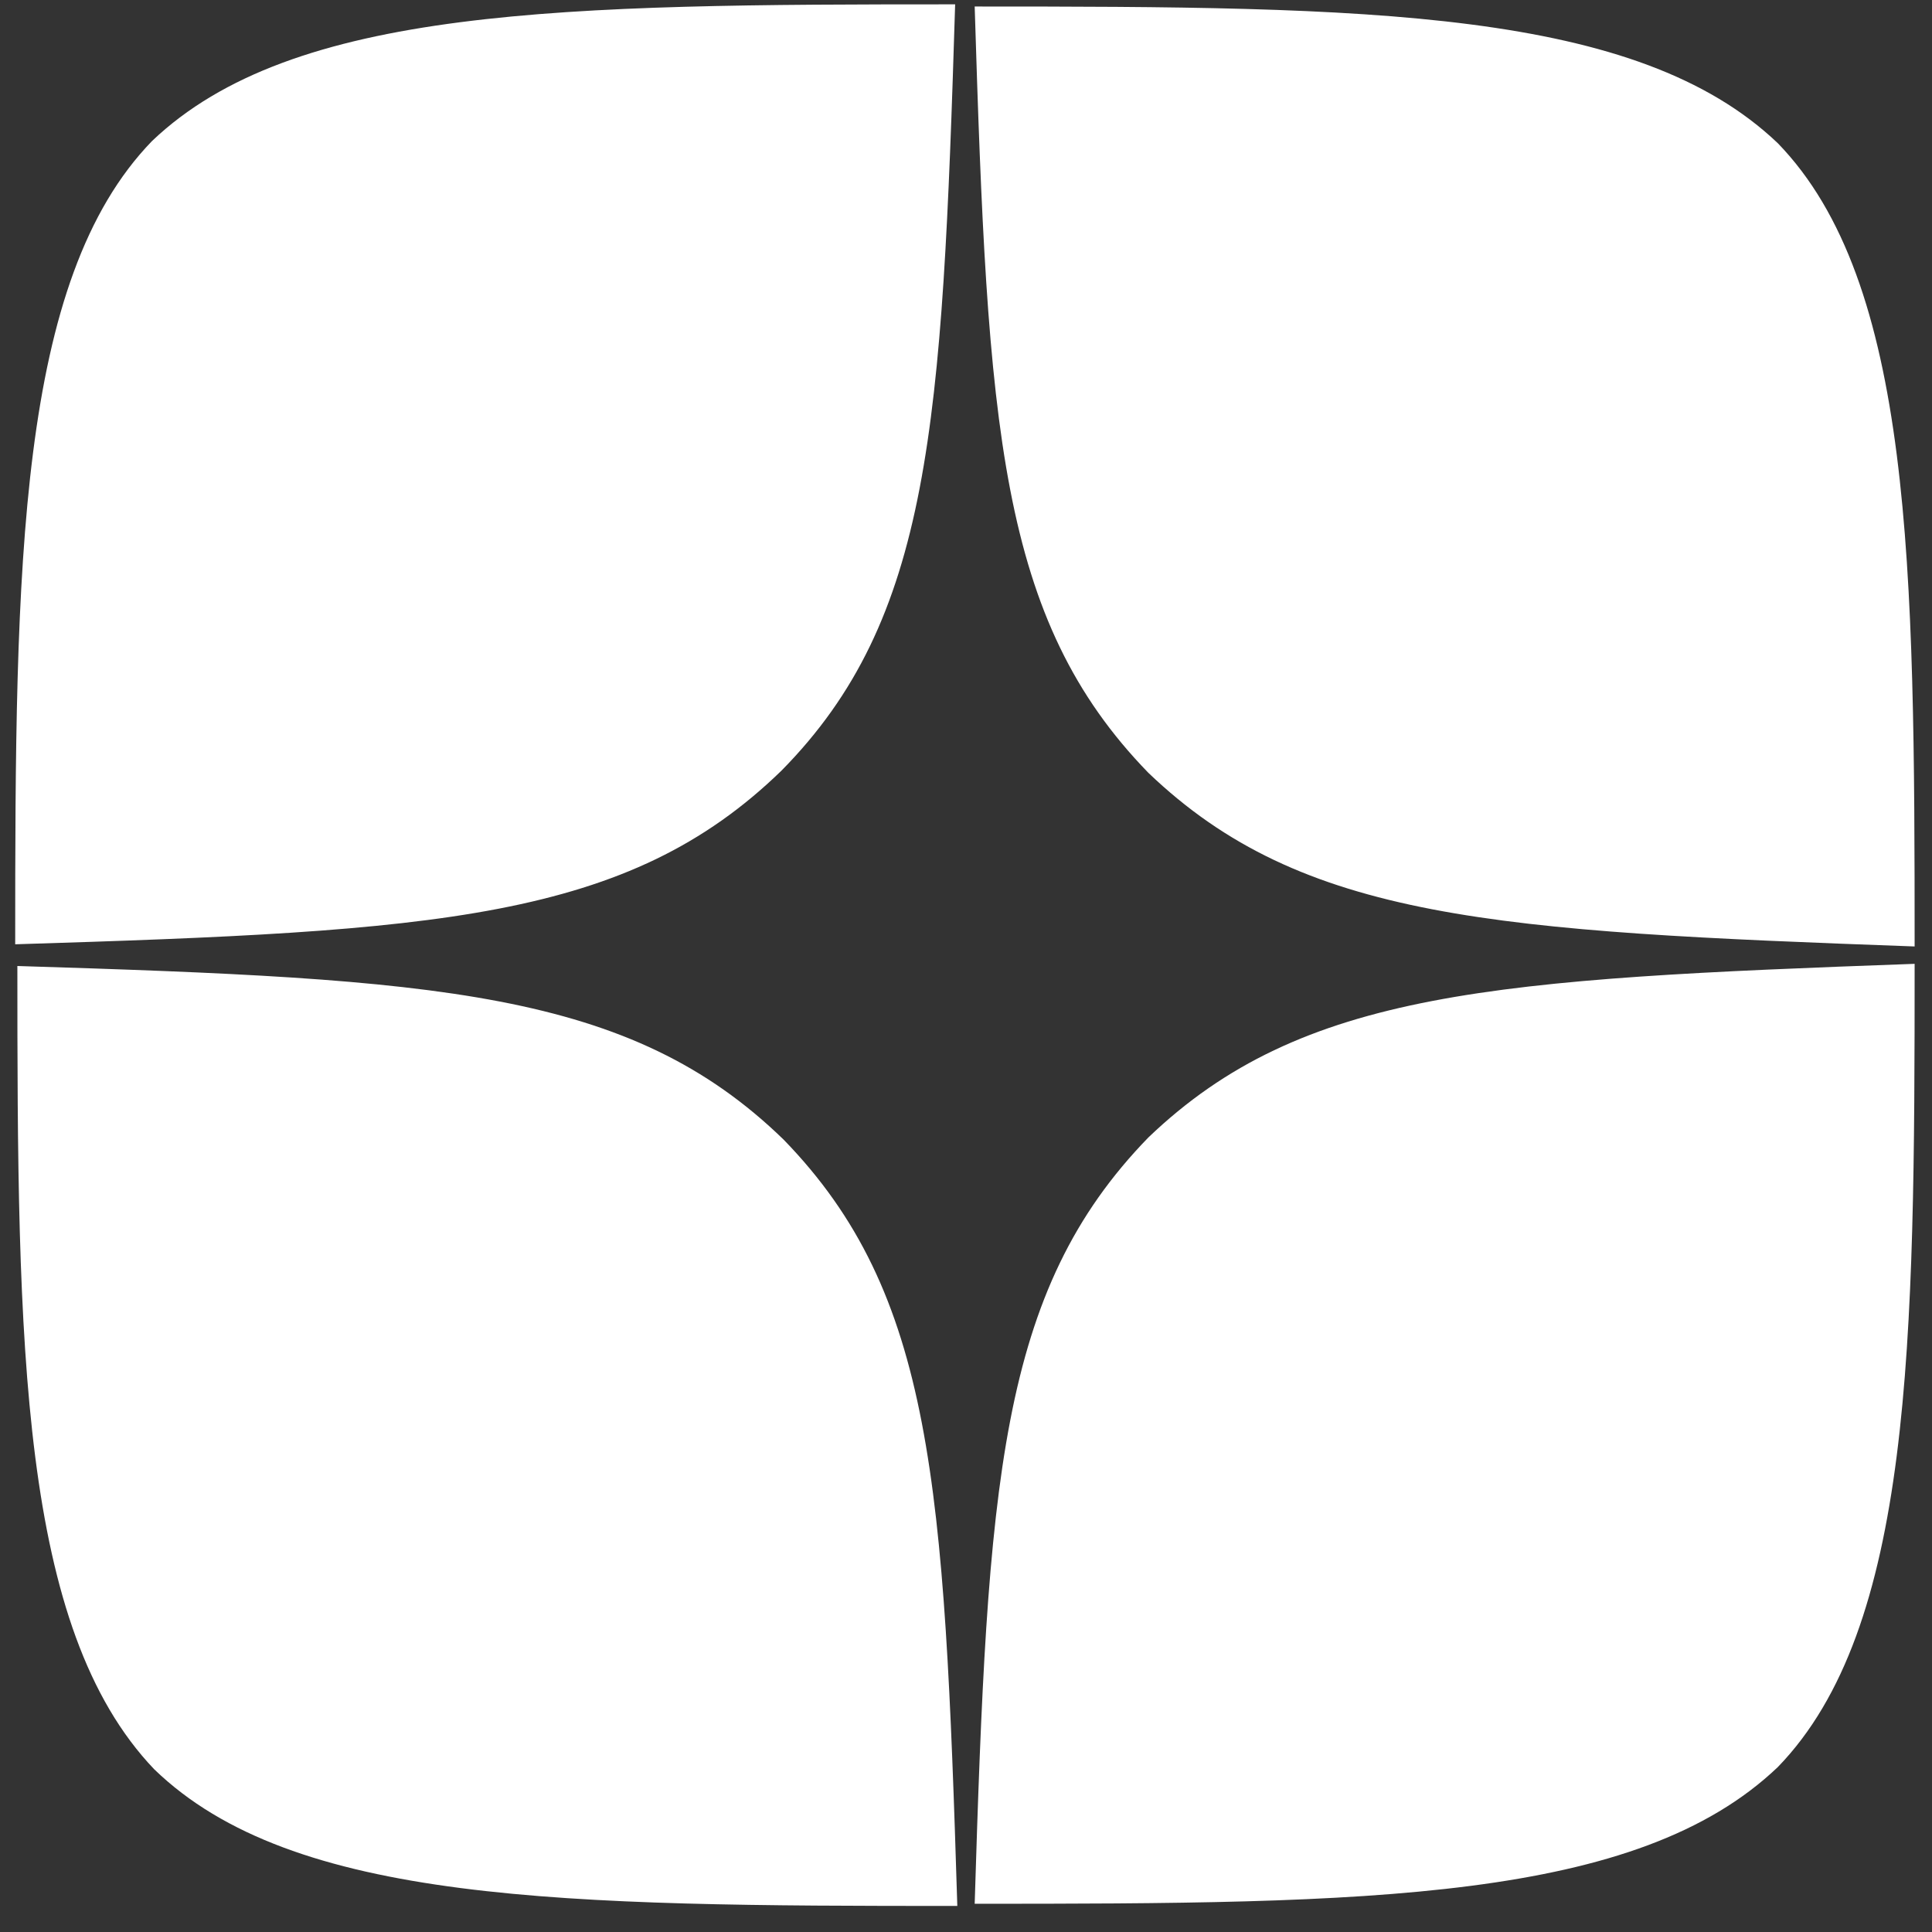
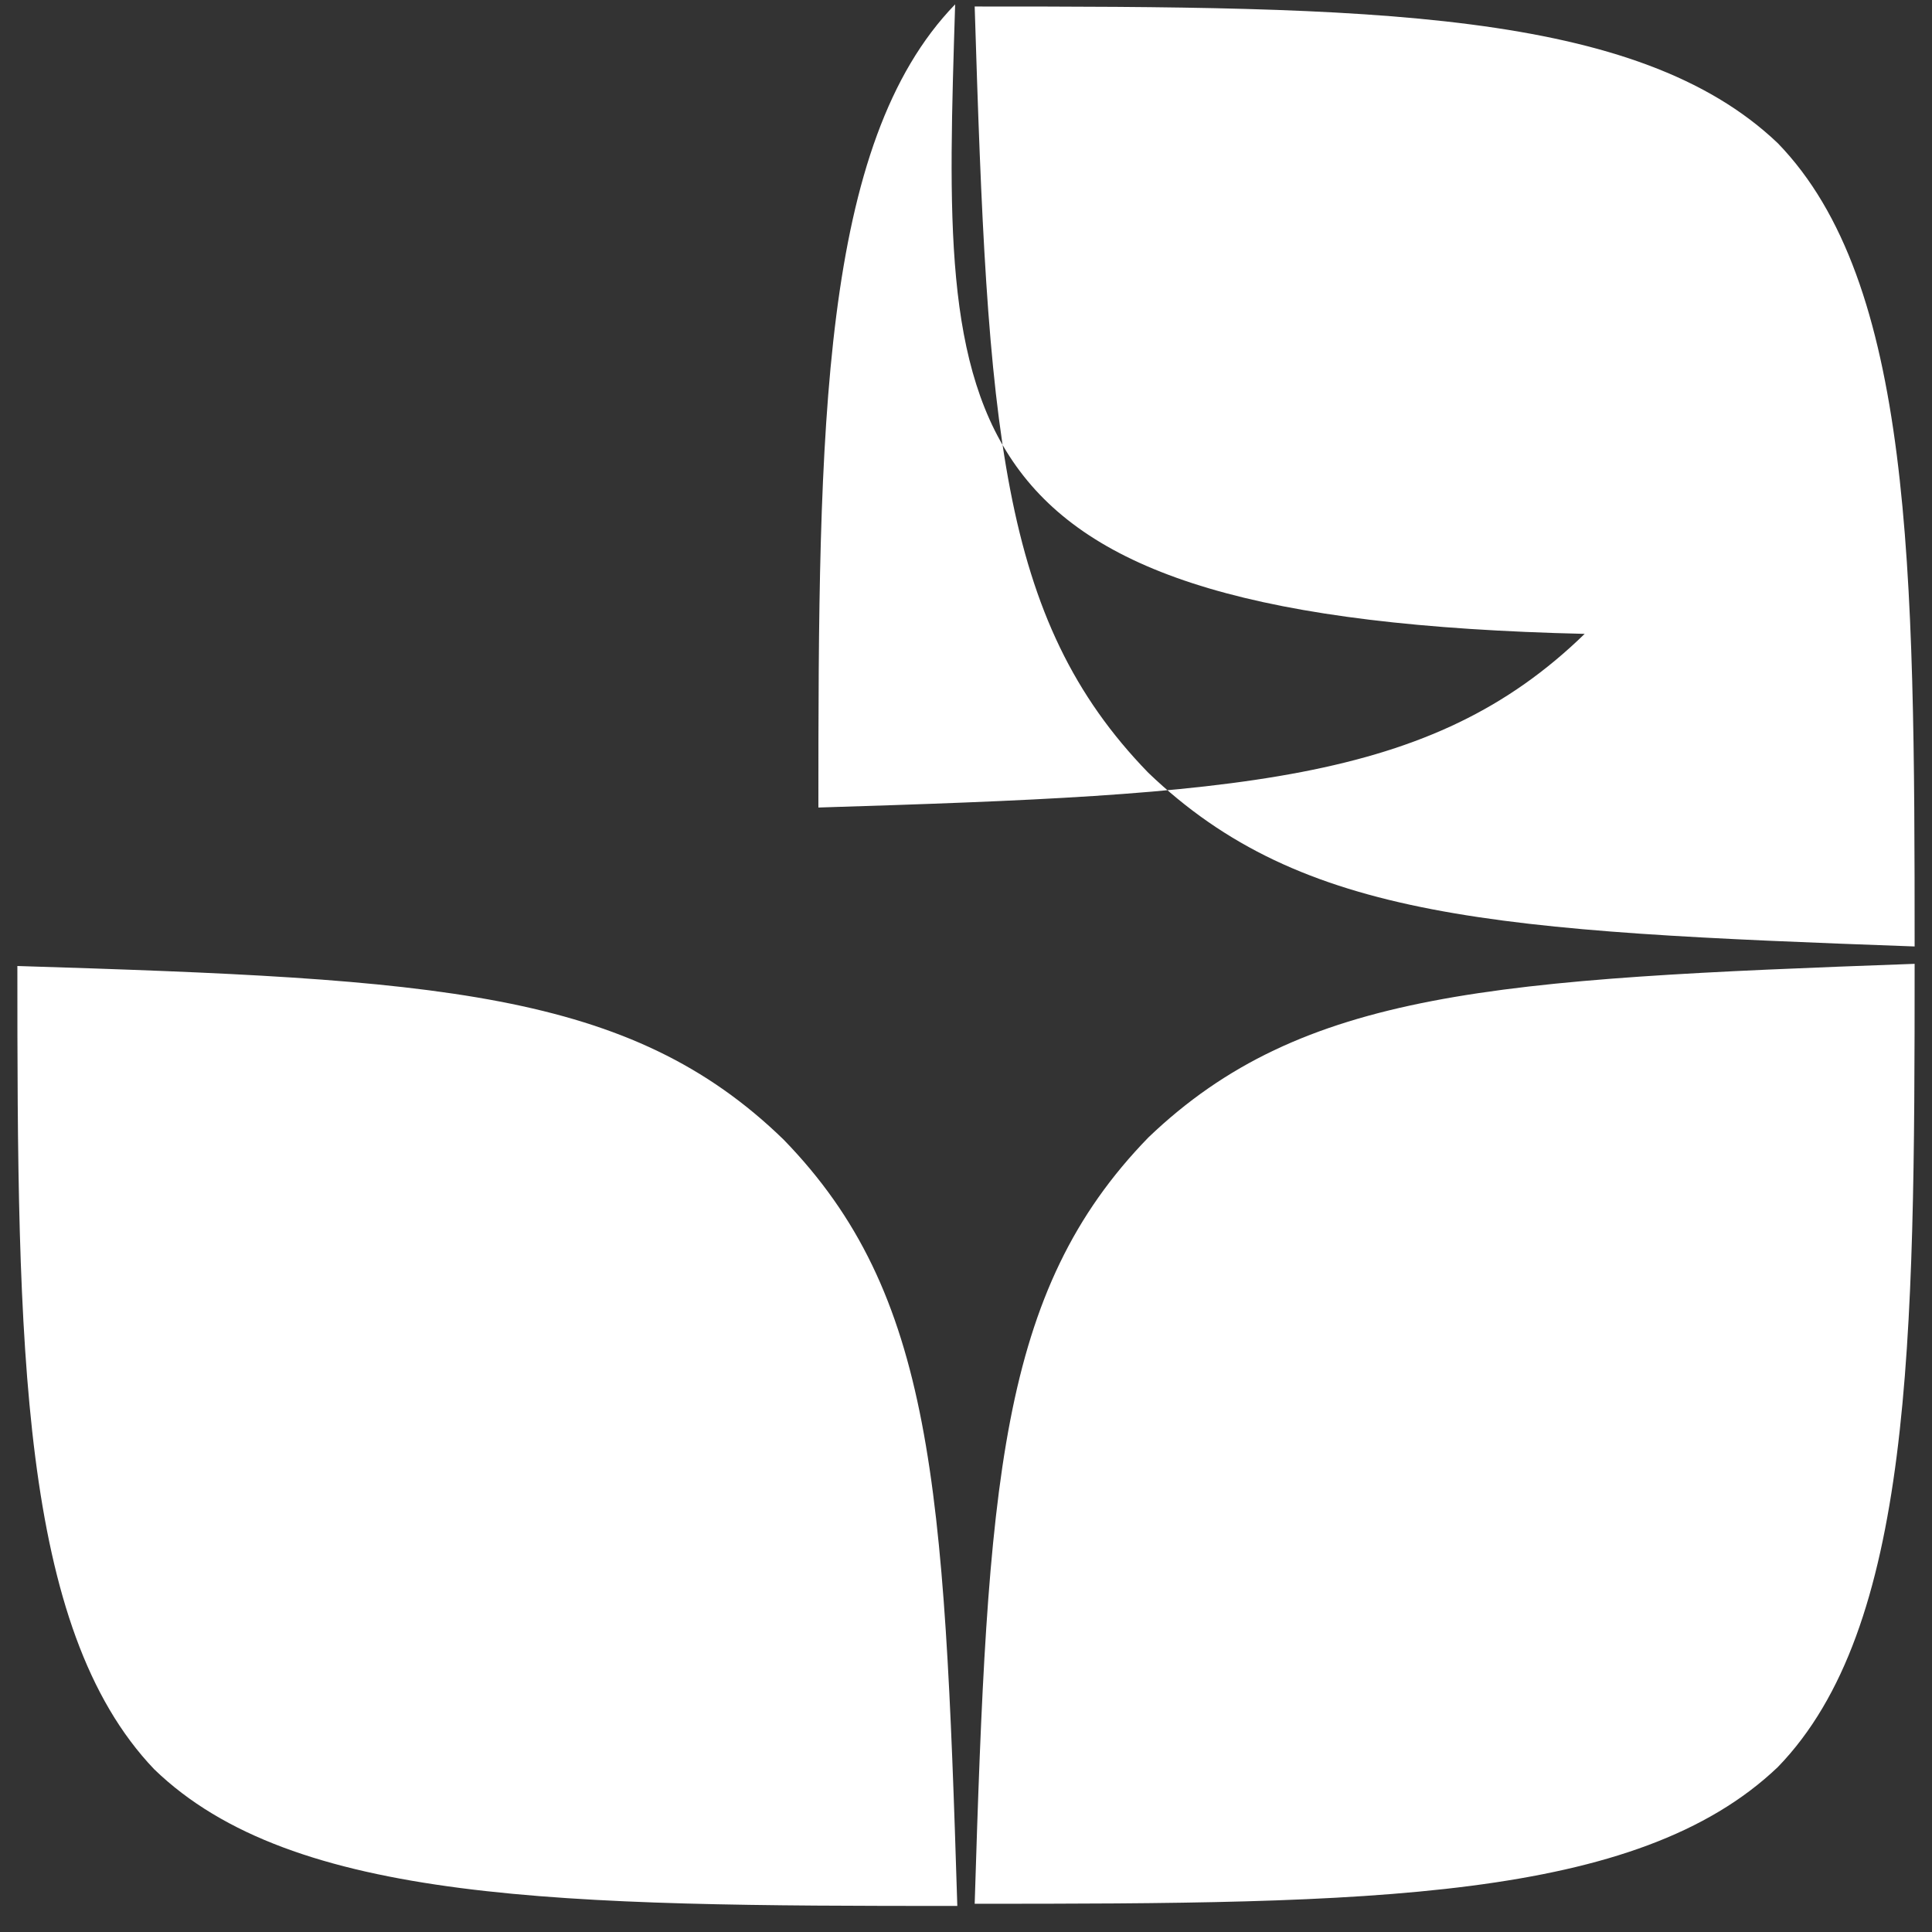
<svg xmlns="http://www.w3.org/2000/svg" version="1.1" id="Слой_1" x="0px" y="0px" viewBox="0 0 89 89" style="enable-background:new 0 0 89 89;" xml:space="preserve">
  <rect x="0" y="0" width="89" height="89" fill="#333333" stroke="none" />
  <style type="text/css"> .st0{fill:#FFFFFF;} </style>
-   <path class="st0" d="M52.9,52.4c-6.9,7.1-7.4,15.9-8,35.3c18.1,0,30.5-0.1,37-6.3c6.2-6.4,6.3-19.5,6.3-37 C68.9,45.1,60,45.6,52.9,52.4 M0.8,44.5c0,17.5,0.1,30.5,6.3,37c6.4,6.2,18.9,6.3,37,6.3c-0.6-19.4-1.1-28.2-8-35.3 C29,45.6,20.1,45.1,0.8,44.5 M44,0.2c-18,0-30.5,0.1-37,6.3c-6.2,6.4-6.3,19.5-6.3,37c19.4-0.6,28.2-1.1,35.3-8 C42.9,28.5,43.4,19.6,44,0.2 M52.9,35.6c-6.9-7.1-7.4-15.9-8-35.3c18.1,0,30.5,0.1,37,6.3c6.2,6.4,6.3,19.5,6.3,37 C68.9,42.9,60,42.4,52.9,35.6" />
+   <path class="st0" d="M52.9,52.4c-6.9,7.1-7.4,15.9-8,35.3c18.1,0,30.5-0.1,37-6.3c6.2-6.4,6.3-19.5,6.3-37 C68.9,45.1,60,45.6,52.9,52.4 M0.8,44.5c0,17.5,0.1,30.5,6.3,37c6.4,6.2,18.9,6.3,37,6.3c-0.6-19.4-1.1-28.2-8-35.3 C29,45.6,20.1,45.1,0.8,44.5 M44,0.2c-6.2,6.4-6.3,19.5-6.3,37c19.4-0.6,28.2-1.1,35.3-8 C42.9,28.5,43.4,19.6,44,0.2 M52.9,35.6c-6.9-7.1-7.4-15.9-8-35.3c18.1,0,30.5,0.1,37,6.3c6.2,6.4,6.3,19.5,6.3,37 C68.9,42.9,60,42.4,52.9,35.6" />
</svg>